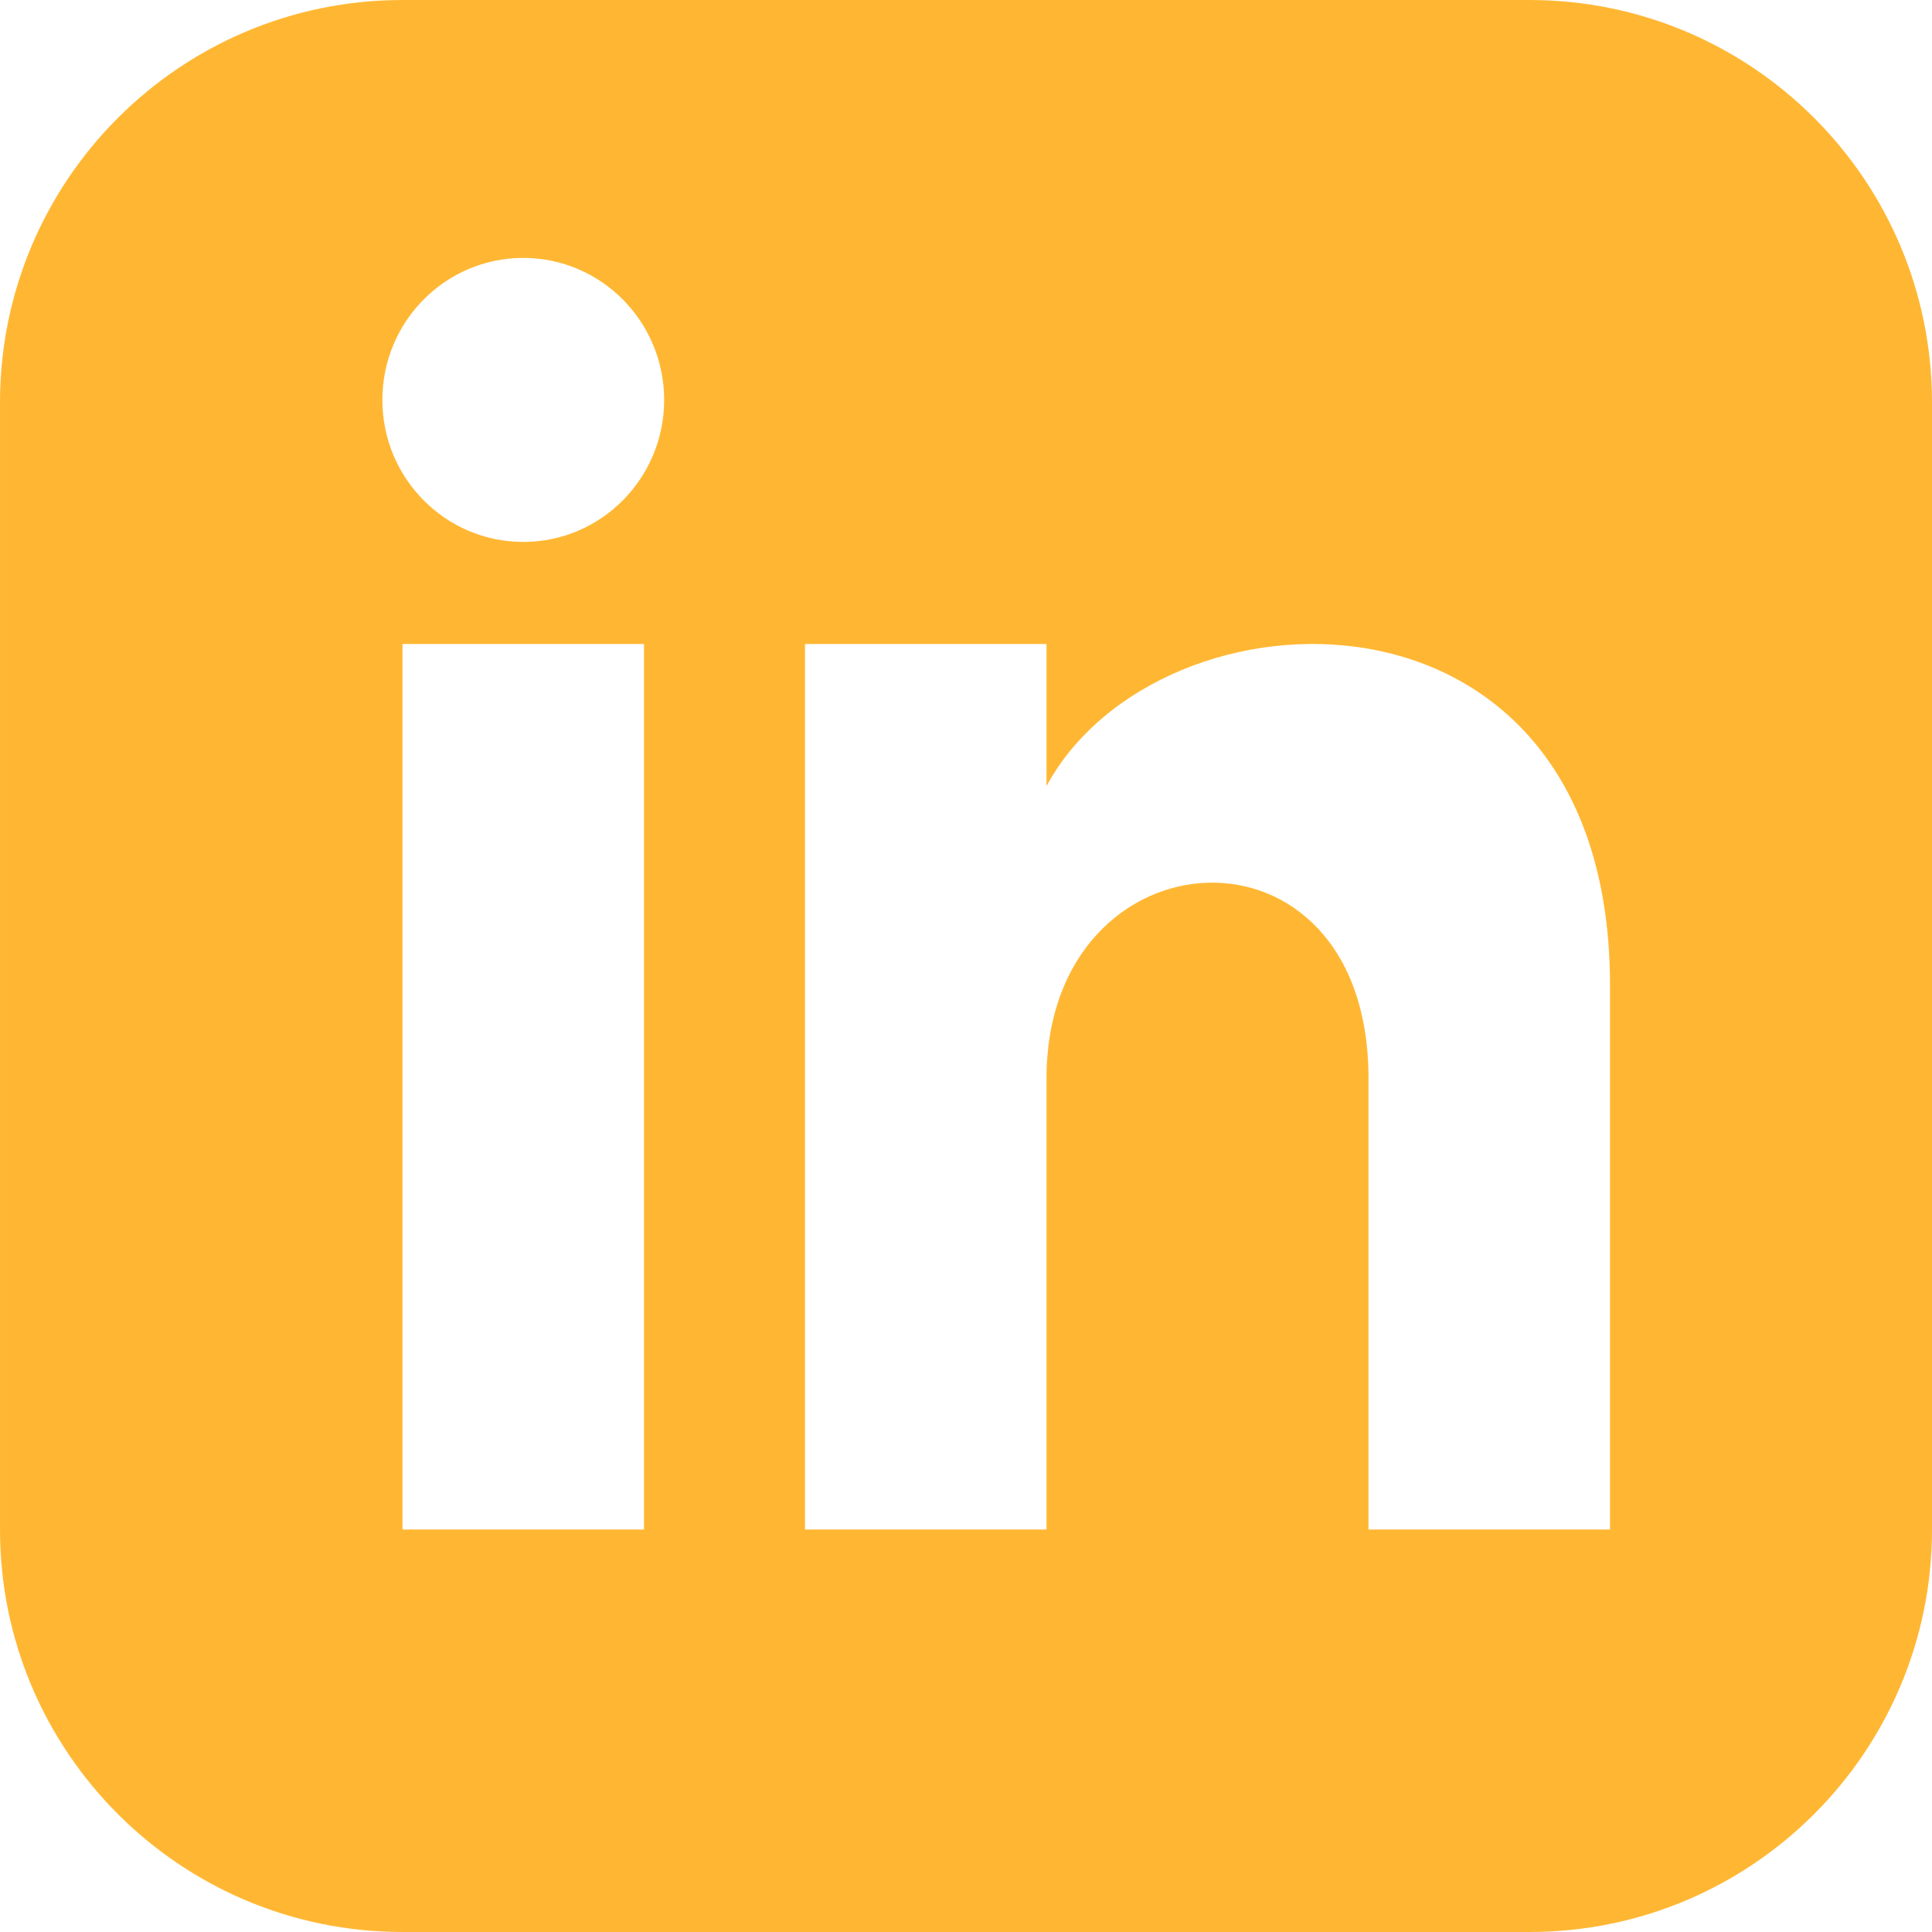
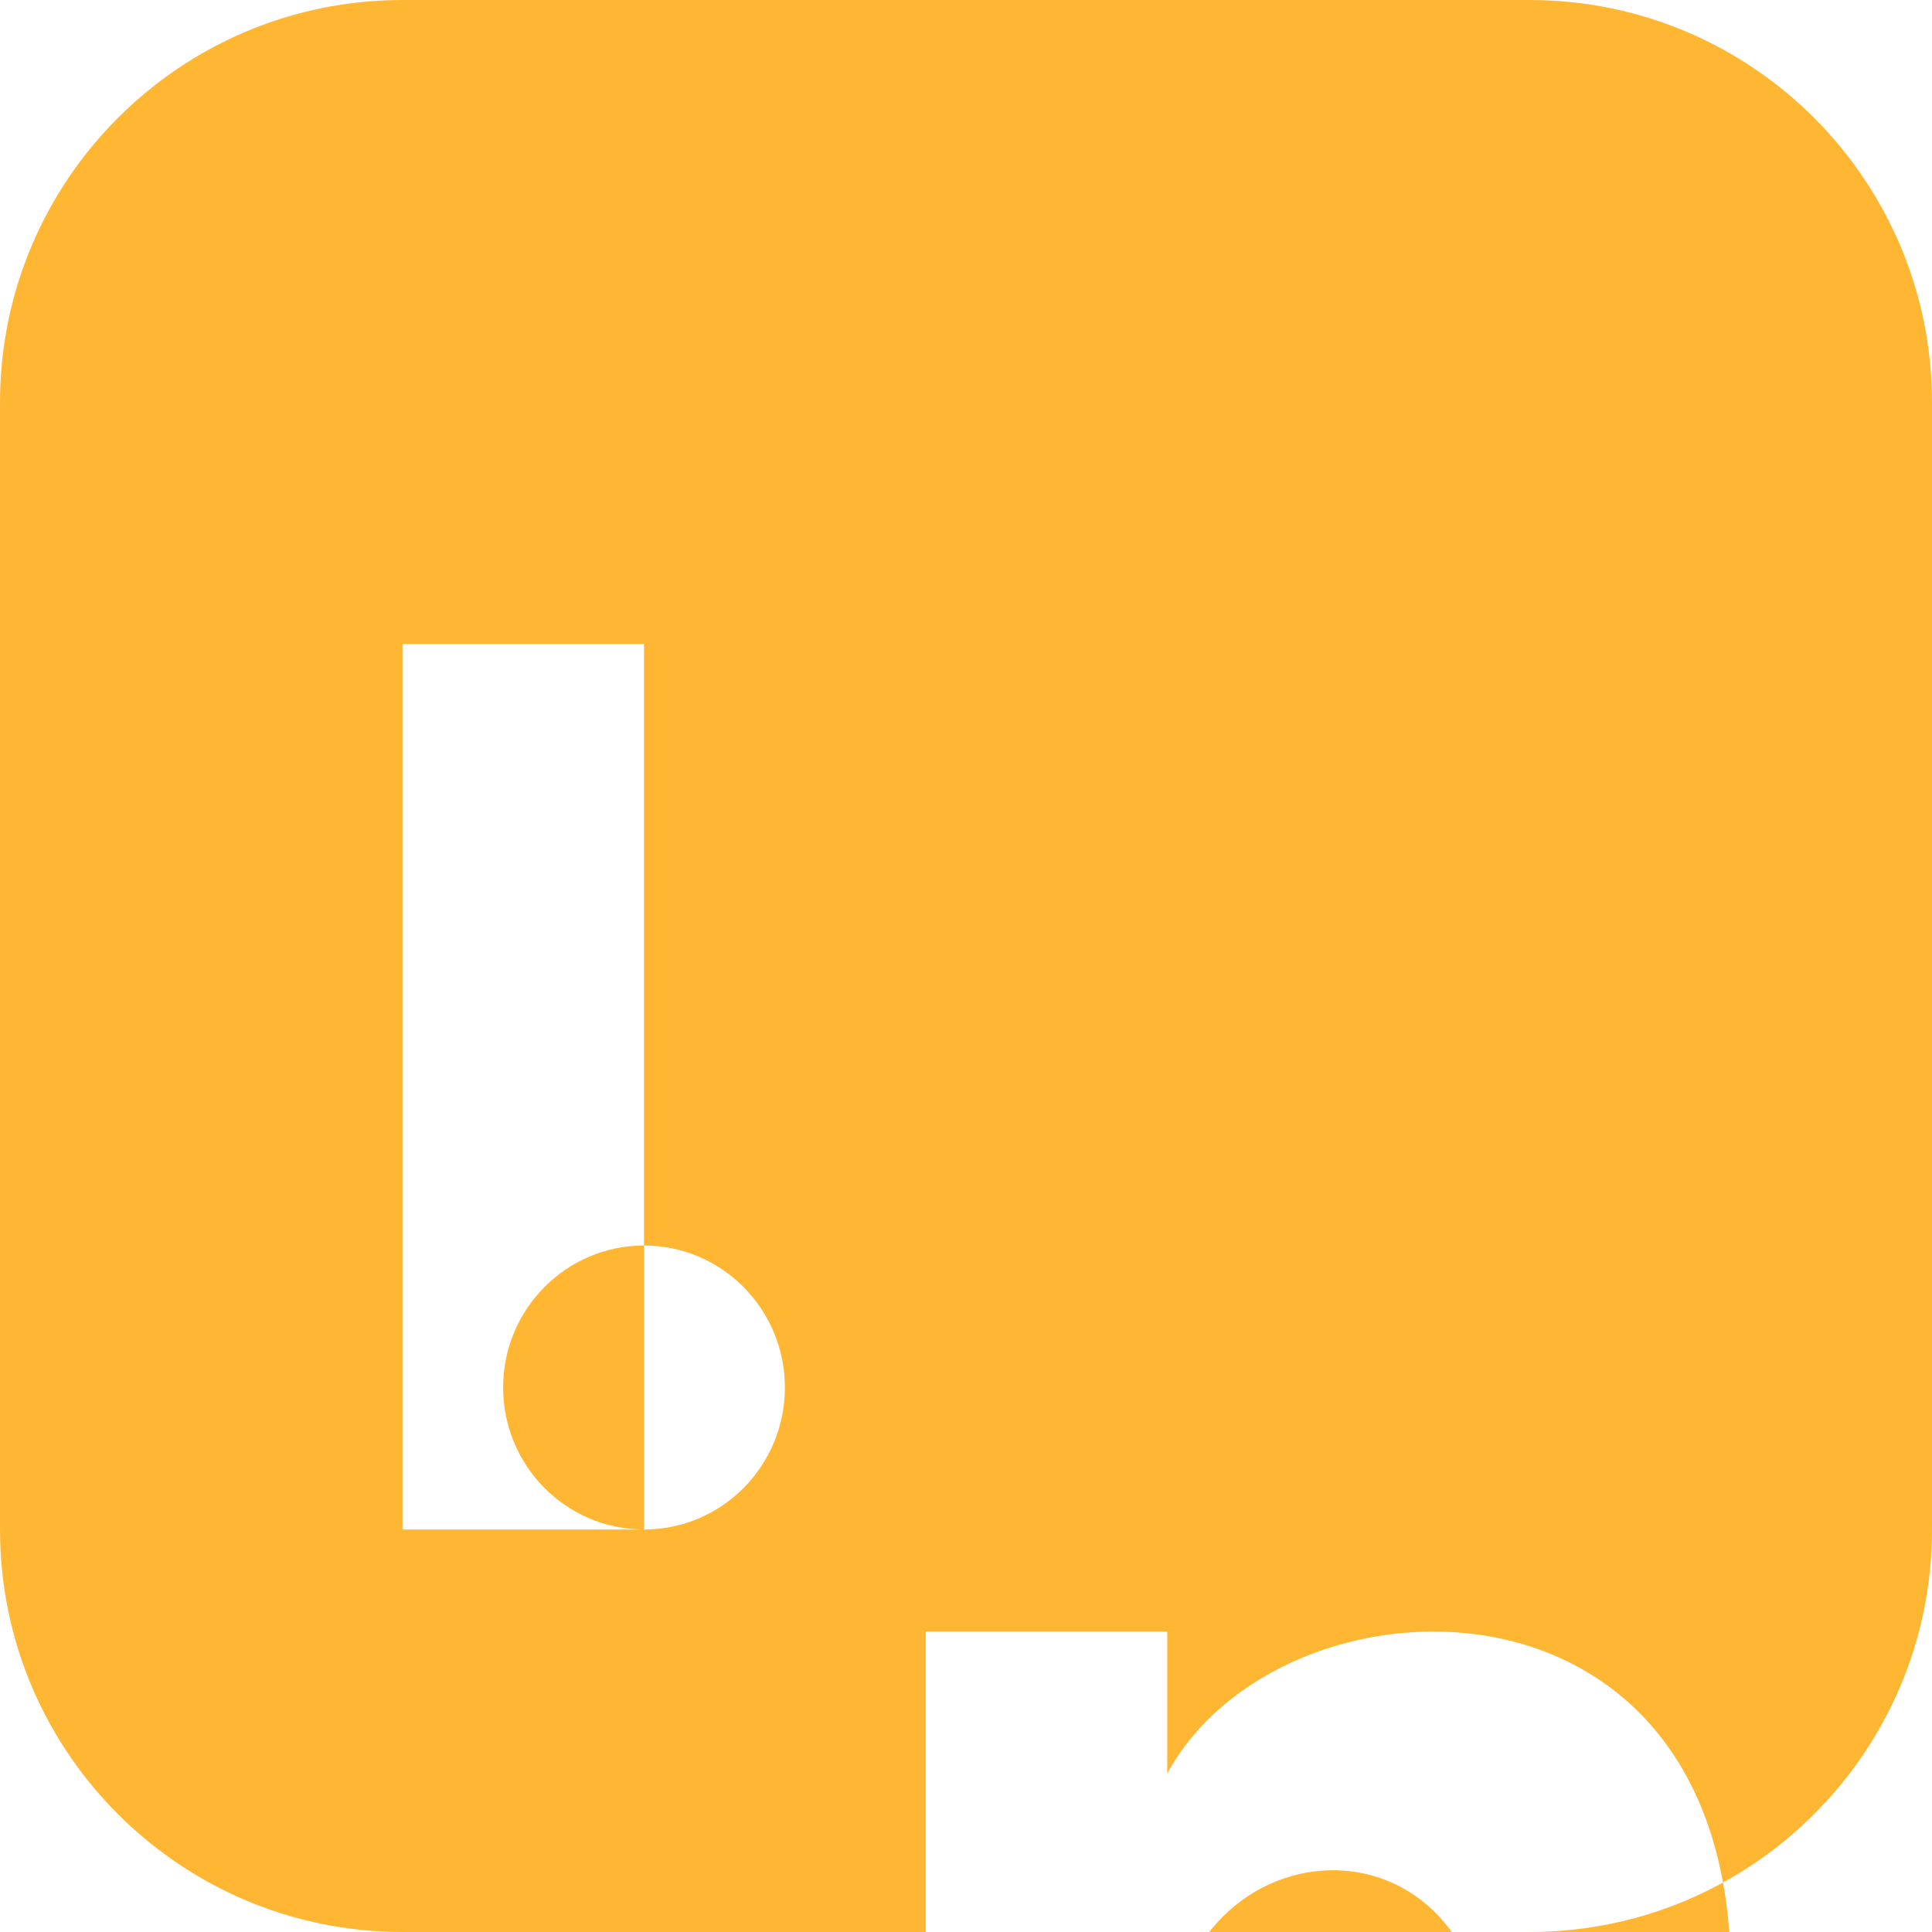
<svg xmlns="http://www.w3.org/2000/svg" width="24" height="24" viewBox="0 0 24 24">
-   <rect id="svgEditorBackground" x="0" y="0" width="24" height="24" style="fill:none;stroke:none;" />
-   <path d="M19,0h-14c-2.761,0,-5,2.239,-5,5v14c0,2.761,2.239,5,5,5h14c2.762,0,5,-2.239,5,-5v-14c0,-2.761,-2.238,-5,-5,-5Zm-11,19h-3v-11h3v11Zm-1.5,-12.268c-.966,0,-1.75,-.79,-1.75,-1.764s.784,-1.764,1.75,-1.764s1.75,.79,1.75,1.764s-.783,1.764,-1.75,1.764Zm13.5,12.268h-3v-5.604c0,-3.368,-4,-3.113,-4,0v5.604h-3v-11h3v1.765c1.396,-2.586,7,-2.777,7,2.476v6.759Z" style="fill:#FFB733;" />
+   <path d="M19,0h-14c-2.761,0,-5,2.239,-5,5v14c0,2.761,2.239,5,5,5h14c2.762,0,5,-2.239,5,-5v-14c0,-2.761,-2.238,-5,-5,-5Zm-11,19h-3v-11h3v11Zc-.966,0,-1.75,-.79,-1.75,-1.764s.784,-1.764,1.75,-1.764s1.75,.79,1.75,1.764s-.783,1.764,-1.75,1.764Zm13.5,12.268h-3v-5.604c0,-3.368,-4,-3.113,-4,0v5.604h-3v-11h3v1.765c1.396,-2.586,7,-2.777,7,2.476v6.759Z" style="fill:#FFB733;" />
</svg>